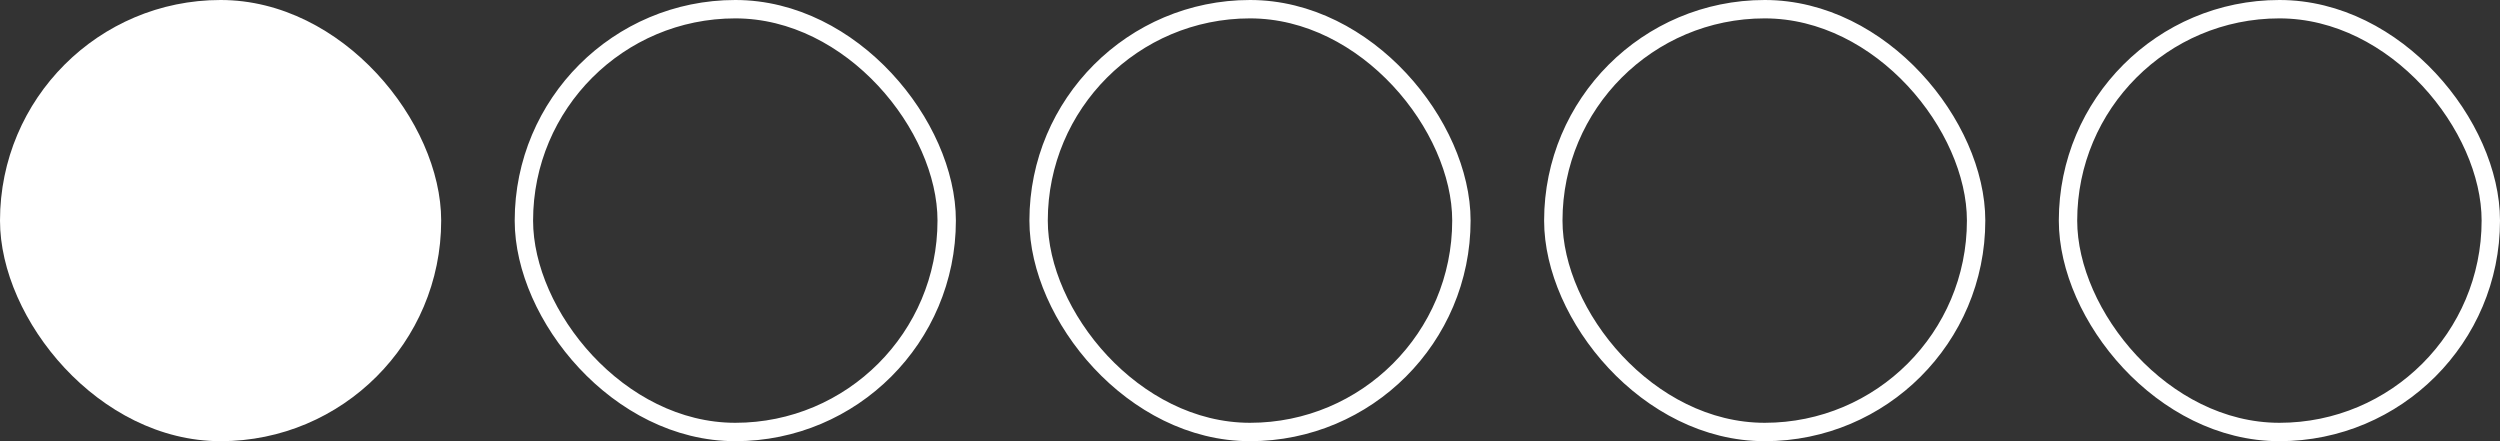
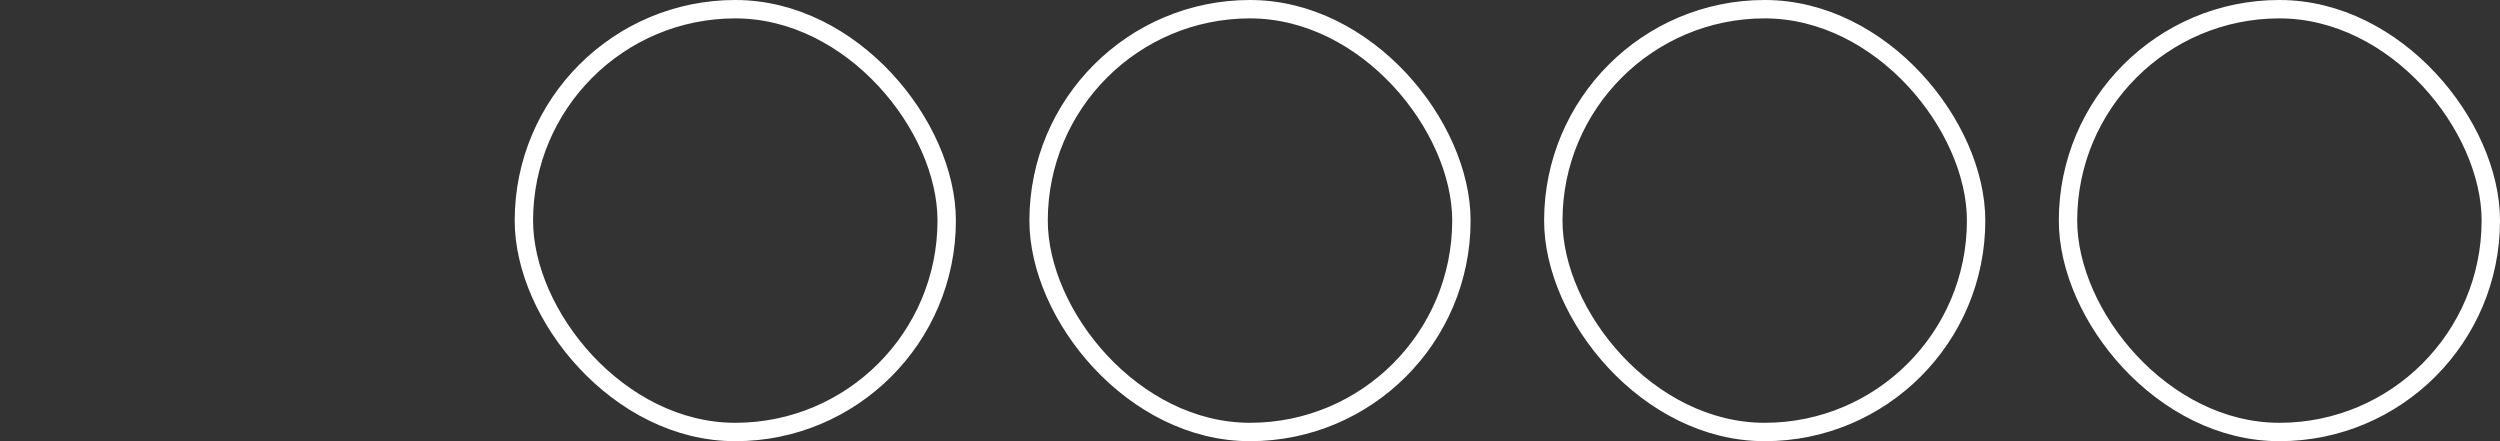
<svg xmlns="http://www.w3.org/2000/svg" width="136" height="24" viewBox="0 0 136 24" fill="none">
  <rect x="0" y="0" width="136" height="24" fill="#333333" stroke="none" />
-   <rect width="24" height="24" rx="12" fill="white" />
  <rect x="28.5" y="0.5" width="23" height="23" rx="11.5" stroke="white" />
  <rect x="56.5" y="0.5" width="23" height="23" rx="11.5" stroke="white" />
  <rect x="84.5" y="0.5" width="23" height="23" rx="11.5" stroke="white" />
  <rect x="112.5" y="0.5" width="23" height="23" rx="11.5" stroke="white" />
</svg>